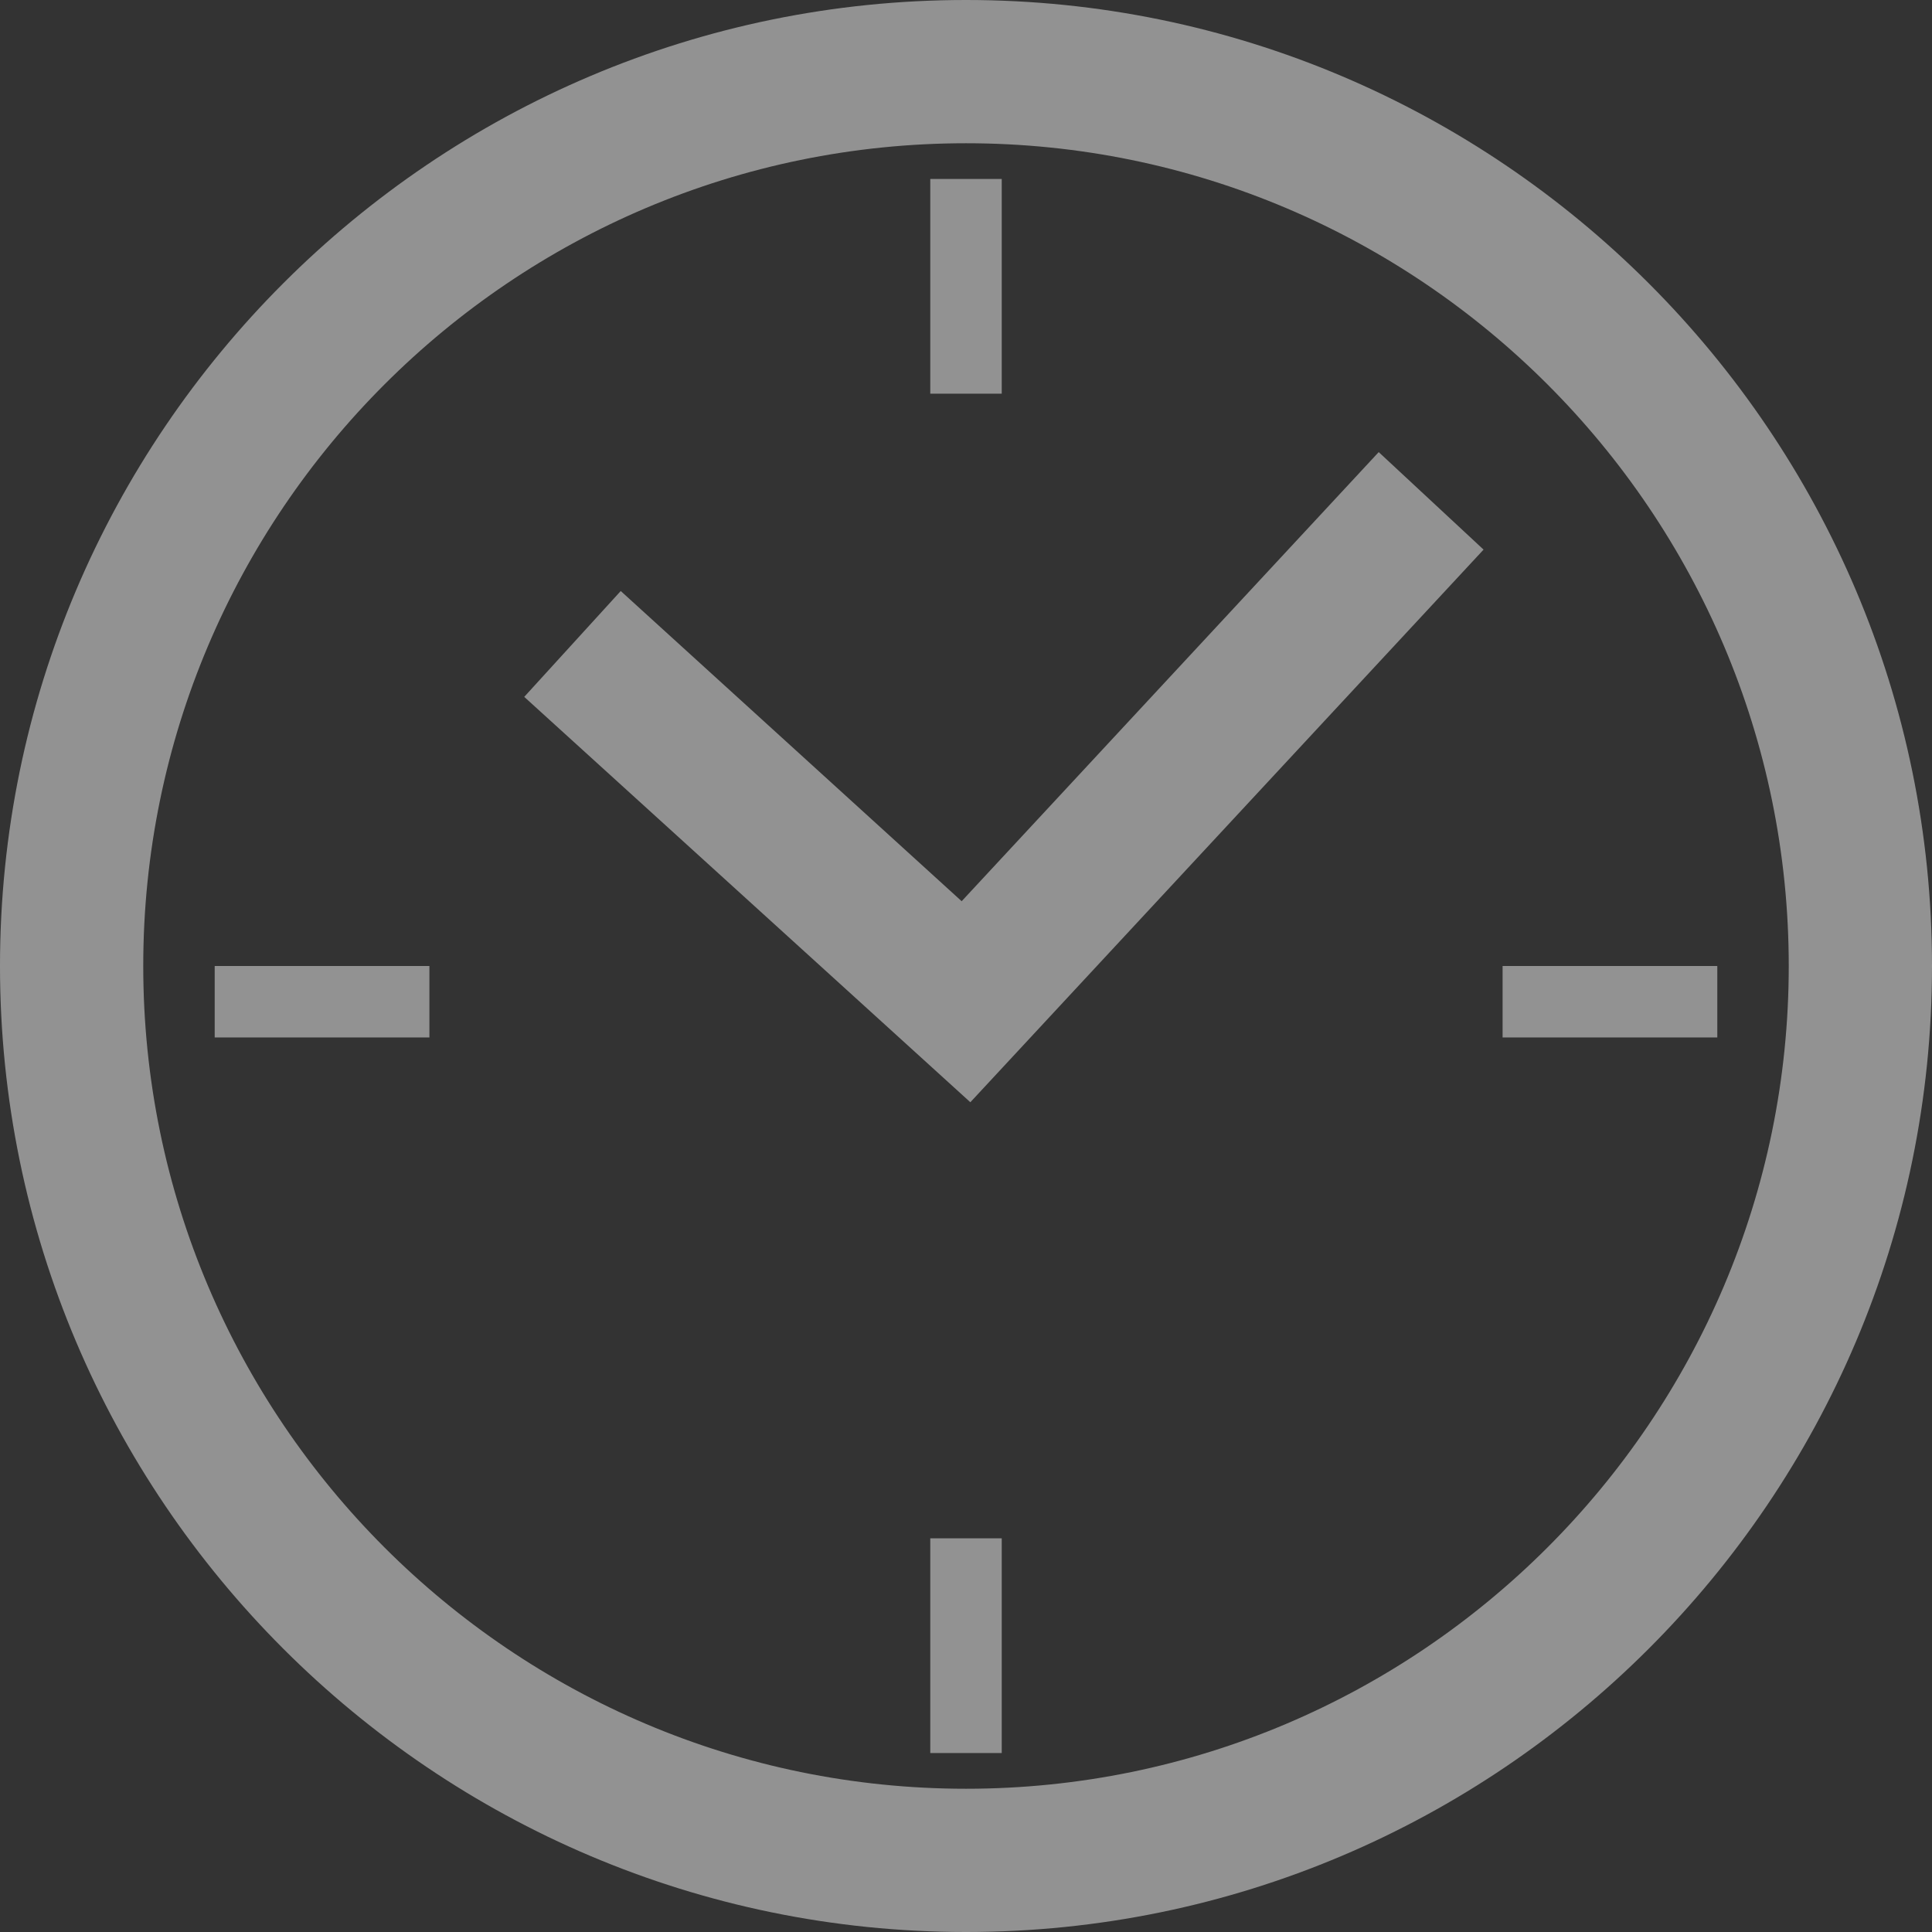
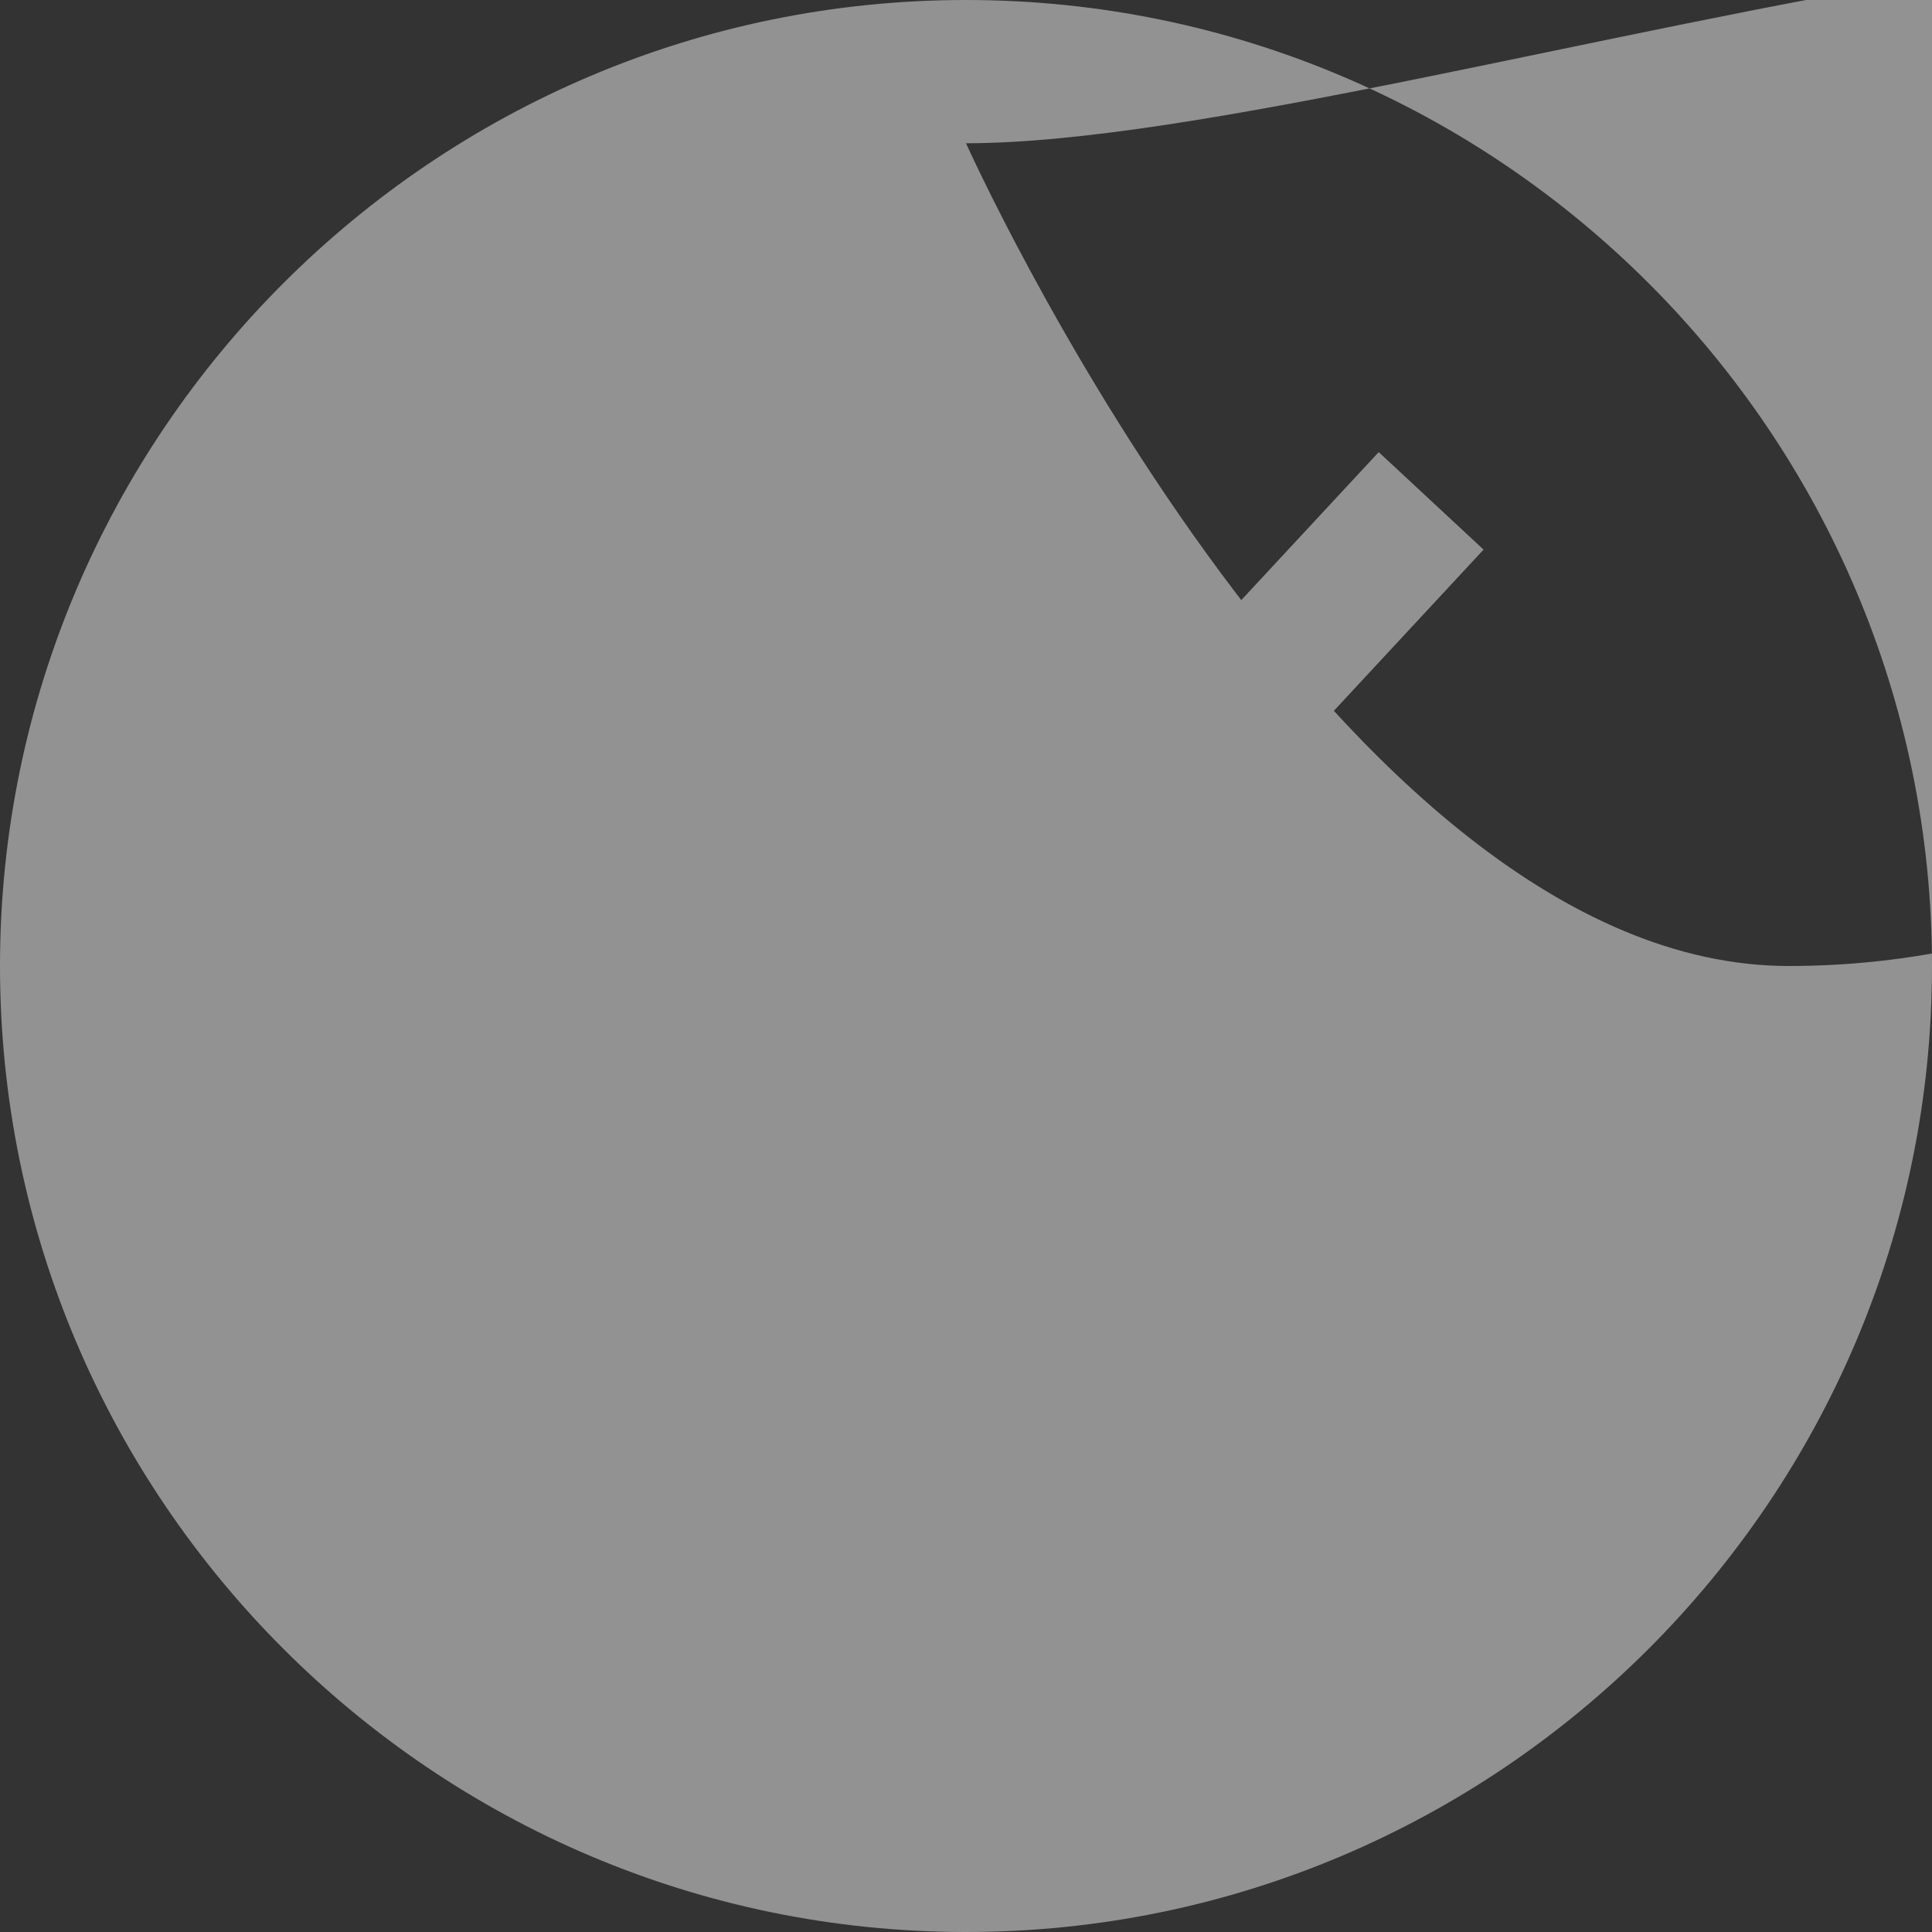
<svg xmlns="http://www.w3.org/2000/svg" id="_レイヤー_1" data-name="レイヤー_1" width="578.6" height="578.6" version="1.1" viewBox="0 0 578.6 578.6">
  <rect x="0" y="0" width="578.6" height="578.6" fill="#333333" stroke="none" />
  <defs>
    <style>
      .st0 {
        fill: #f2f2f2;
      }

      .st1 {
        opacity: .5;
      }
    </style>
  </defs>
  <g class="st1">
-     <path class="st0" d="M289.3,578.6C129.8,578.6,0,448.8,0,289.3S129.8,0,289.3,0s289.3,129.8,289.3,289.3-129.8,289.3-289.3,289.3ZM289.3,42.9c-135.9,0-246.4,110.5-246.4,246.4s110.6,246.4,246.4,246.4,246.4-110.5,246.4-246.4S425.2,42.9,289.3,42.9Z" />
+     <path class="st0" d="M289.3,578.6C129.8,578.6,0,448.8,0,289.3S129.8,0,289.3,0s289.3,129.8,289.3,289.3-129.8,289.3-289.3,289.3ZM289.3,42.9s110.6,246.4,246.4,246.4,246.4-110.5,246.4-246.4S425.2,42.9,289.3,42.9Z" />
    <polygon class="st0" points="290.6 330.1 157 208.7 185.9 177 288 269.9 412.9 135.4 444.3 164.6 290.6 330.1" />
    <g>
      <rect class="st0" x="64.3" y="289.3" width="64.3" height="21.4" />
-       <rect class="st0" x="450" y="289.3" width="64.3" height="21.4" />
    </g>
    <g>
-       <rect class="st0" x="278.6" y="53.6" width="21.4" height="64.3" />
-       <rect class="st0" x="278.6" y="460.7" width="21.4" height="64.3" />
-     </g>
+       </g>
  </g>
</svg>